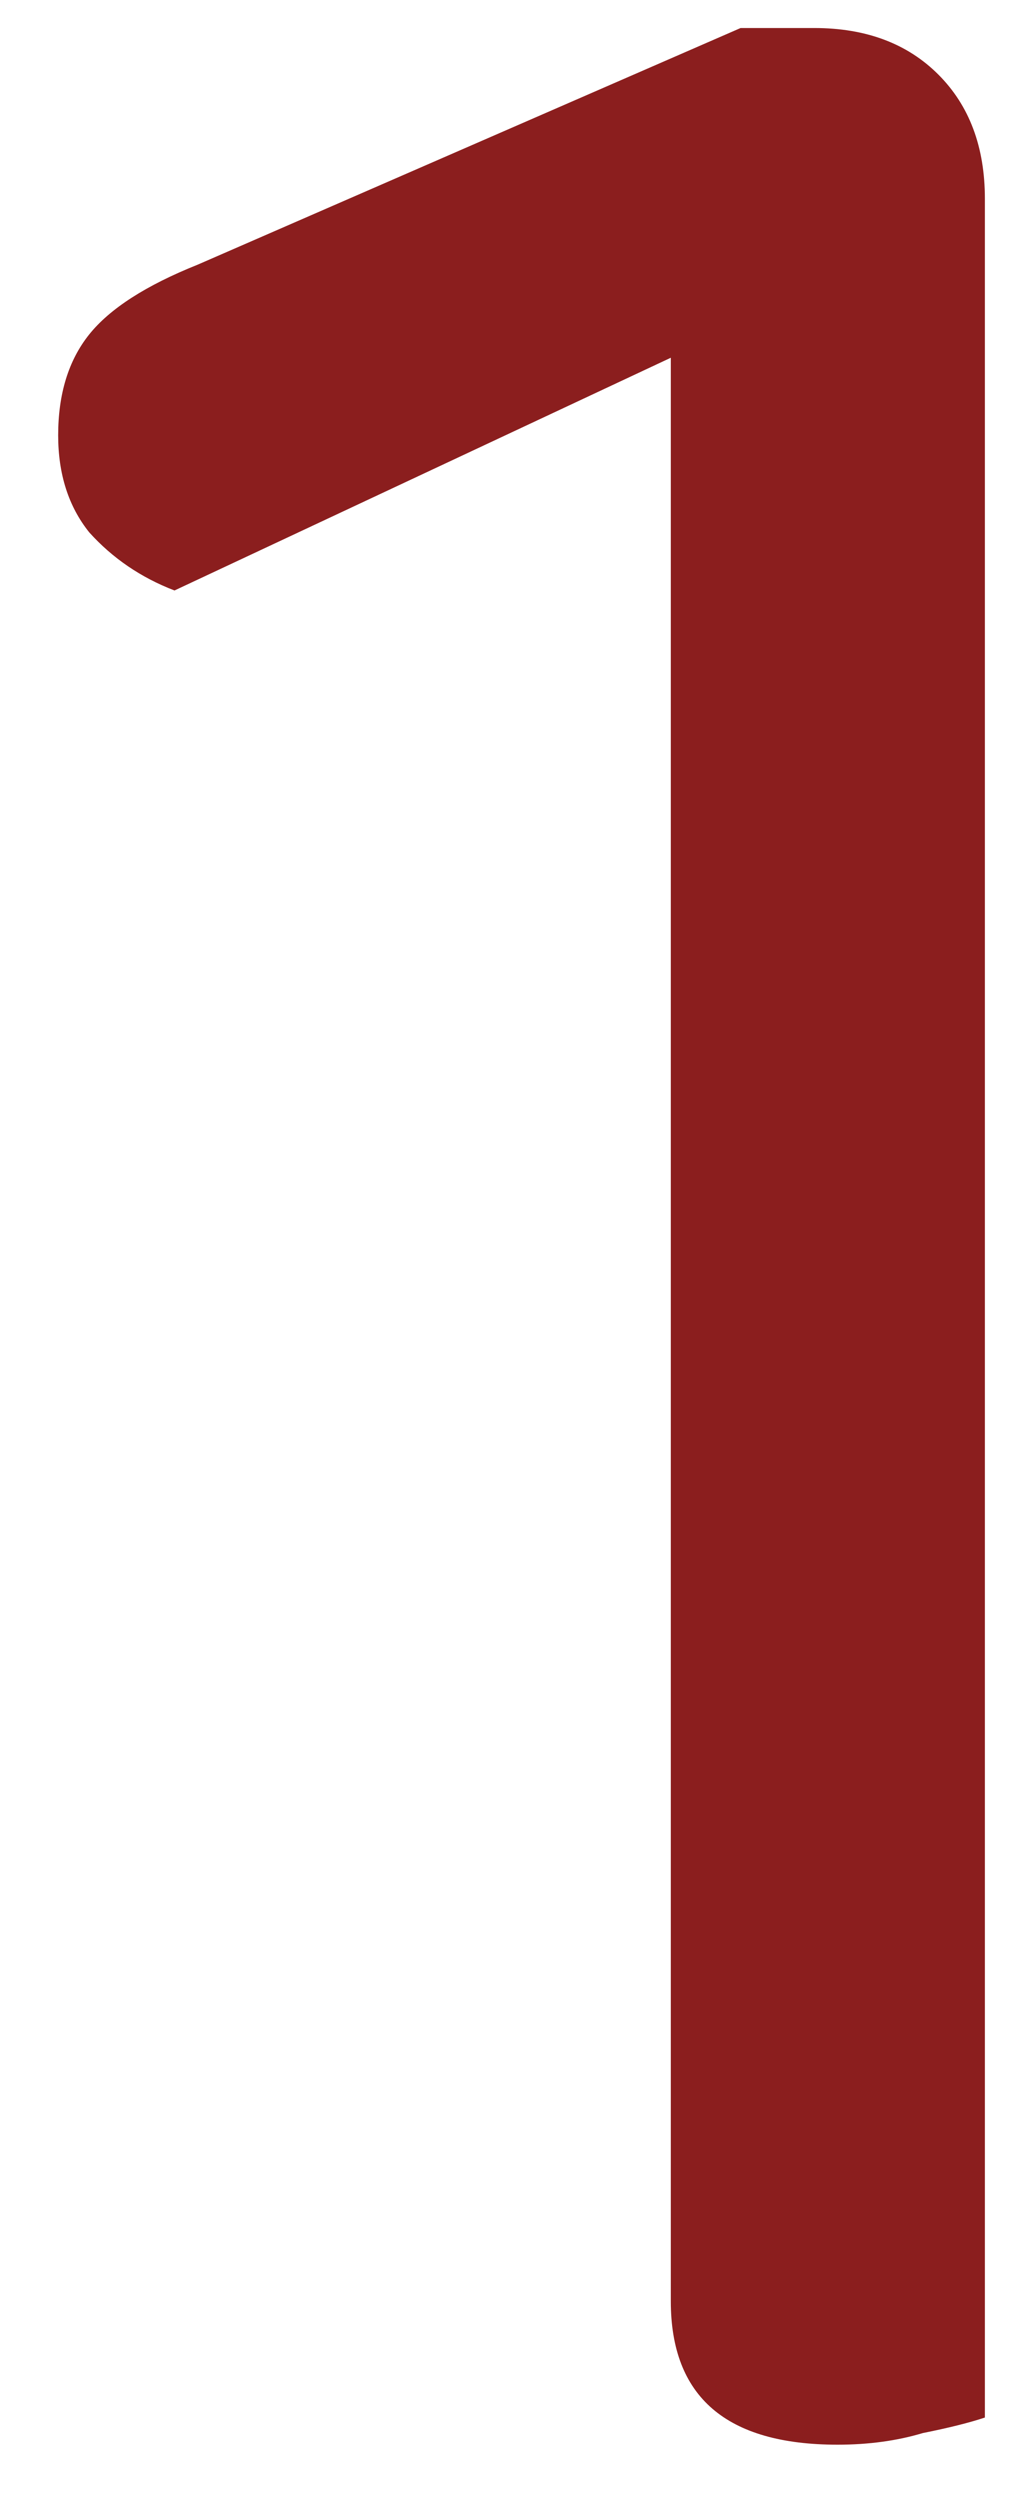
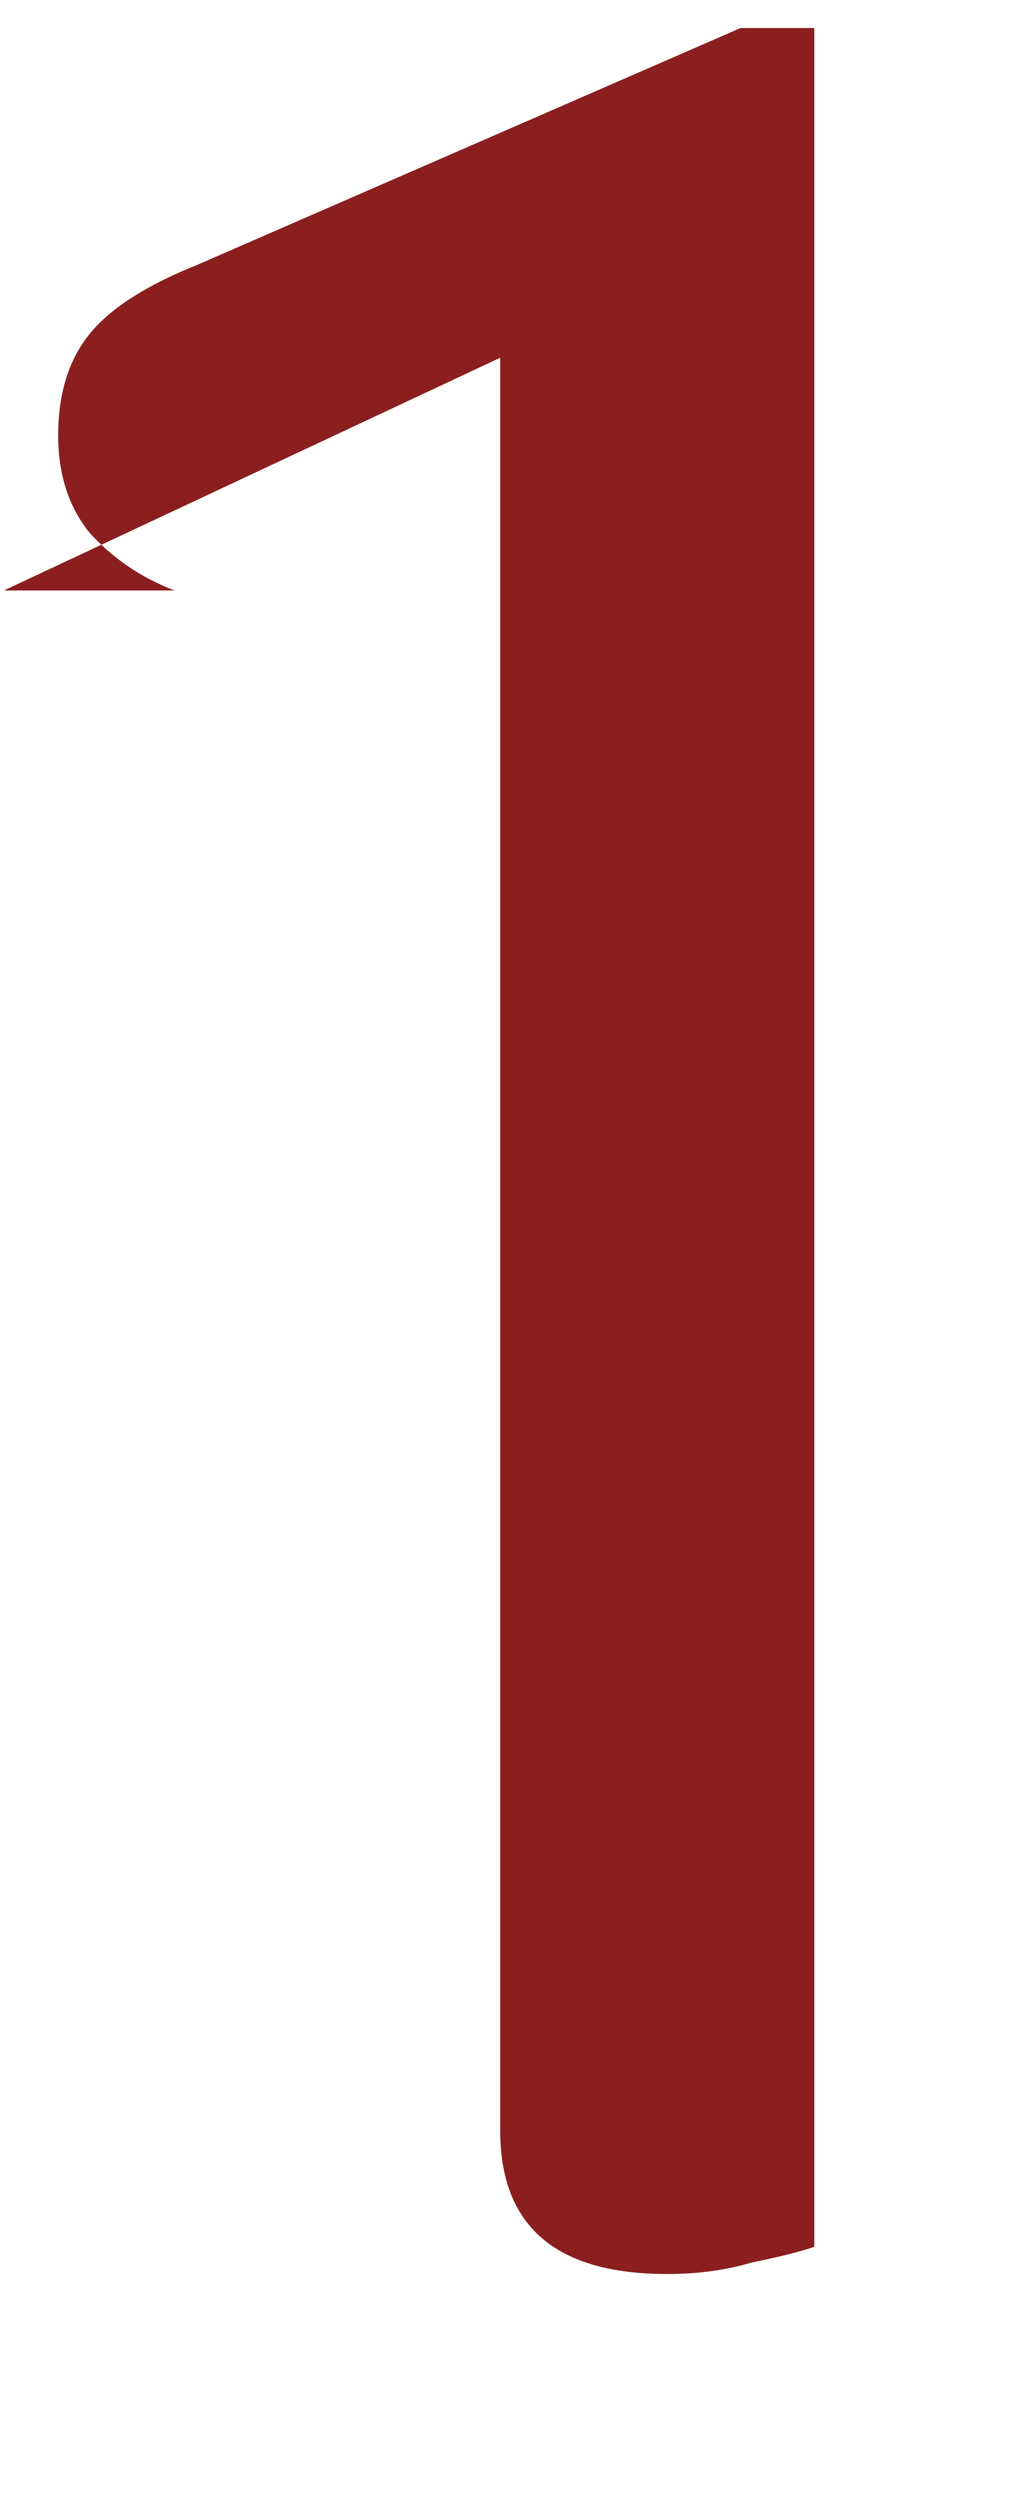
<svg xmlns="http://www.w3.org/2000/svg" width="12" height="29" fill="none">
-   <path d="M2.025 6.85c-.39-.15-.72-.375-.99-.675-.24-.3-.36-.675-.36-1.125 0-.48.12-.87.36-1.17.24-.3.66-.57 1.26-.81l6.3-2.745h.855c.6 0 1.08.18 1.44.54.36.36.54.84.54 1.44v25.74c-.18.06-.42.12-.72.18-.3.09-.63.135-.99.135-1.29 0-1.935-.555-1.935-1.665V4.15l-5.76 2.7z" fill="#8B1E1E" />
+   <path d="M2.025 6.85c-.39-.15-.72-.375-.99-.675-.24-.3-.36-.675-.36-1.125 0-.48.12-.87.36-1.17.24-.3.66-.57 1.26-.81l6.3-2.745h.855v25.74c-.18.06-.42.12-.72.18-.3.09-.63.135-.99.135-1.29 0-1.935-.555-1.935-1.665V4.15l-5.76 2.7z" fill="#8B1E1E" />
</svg>